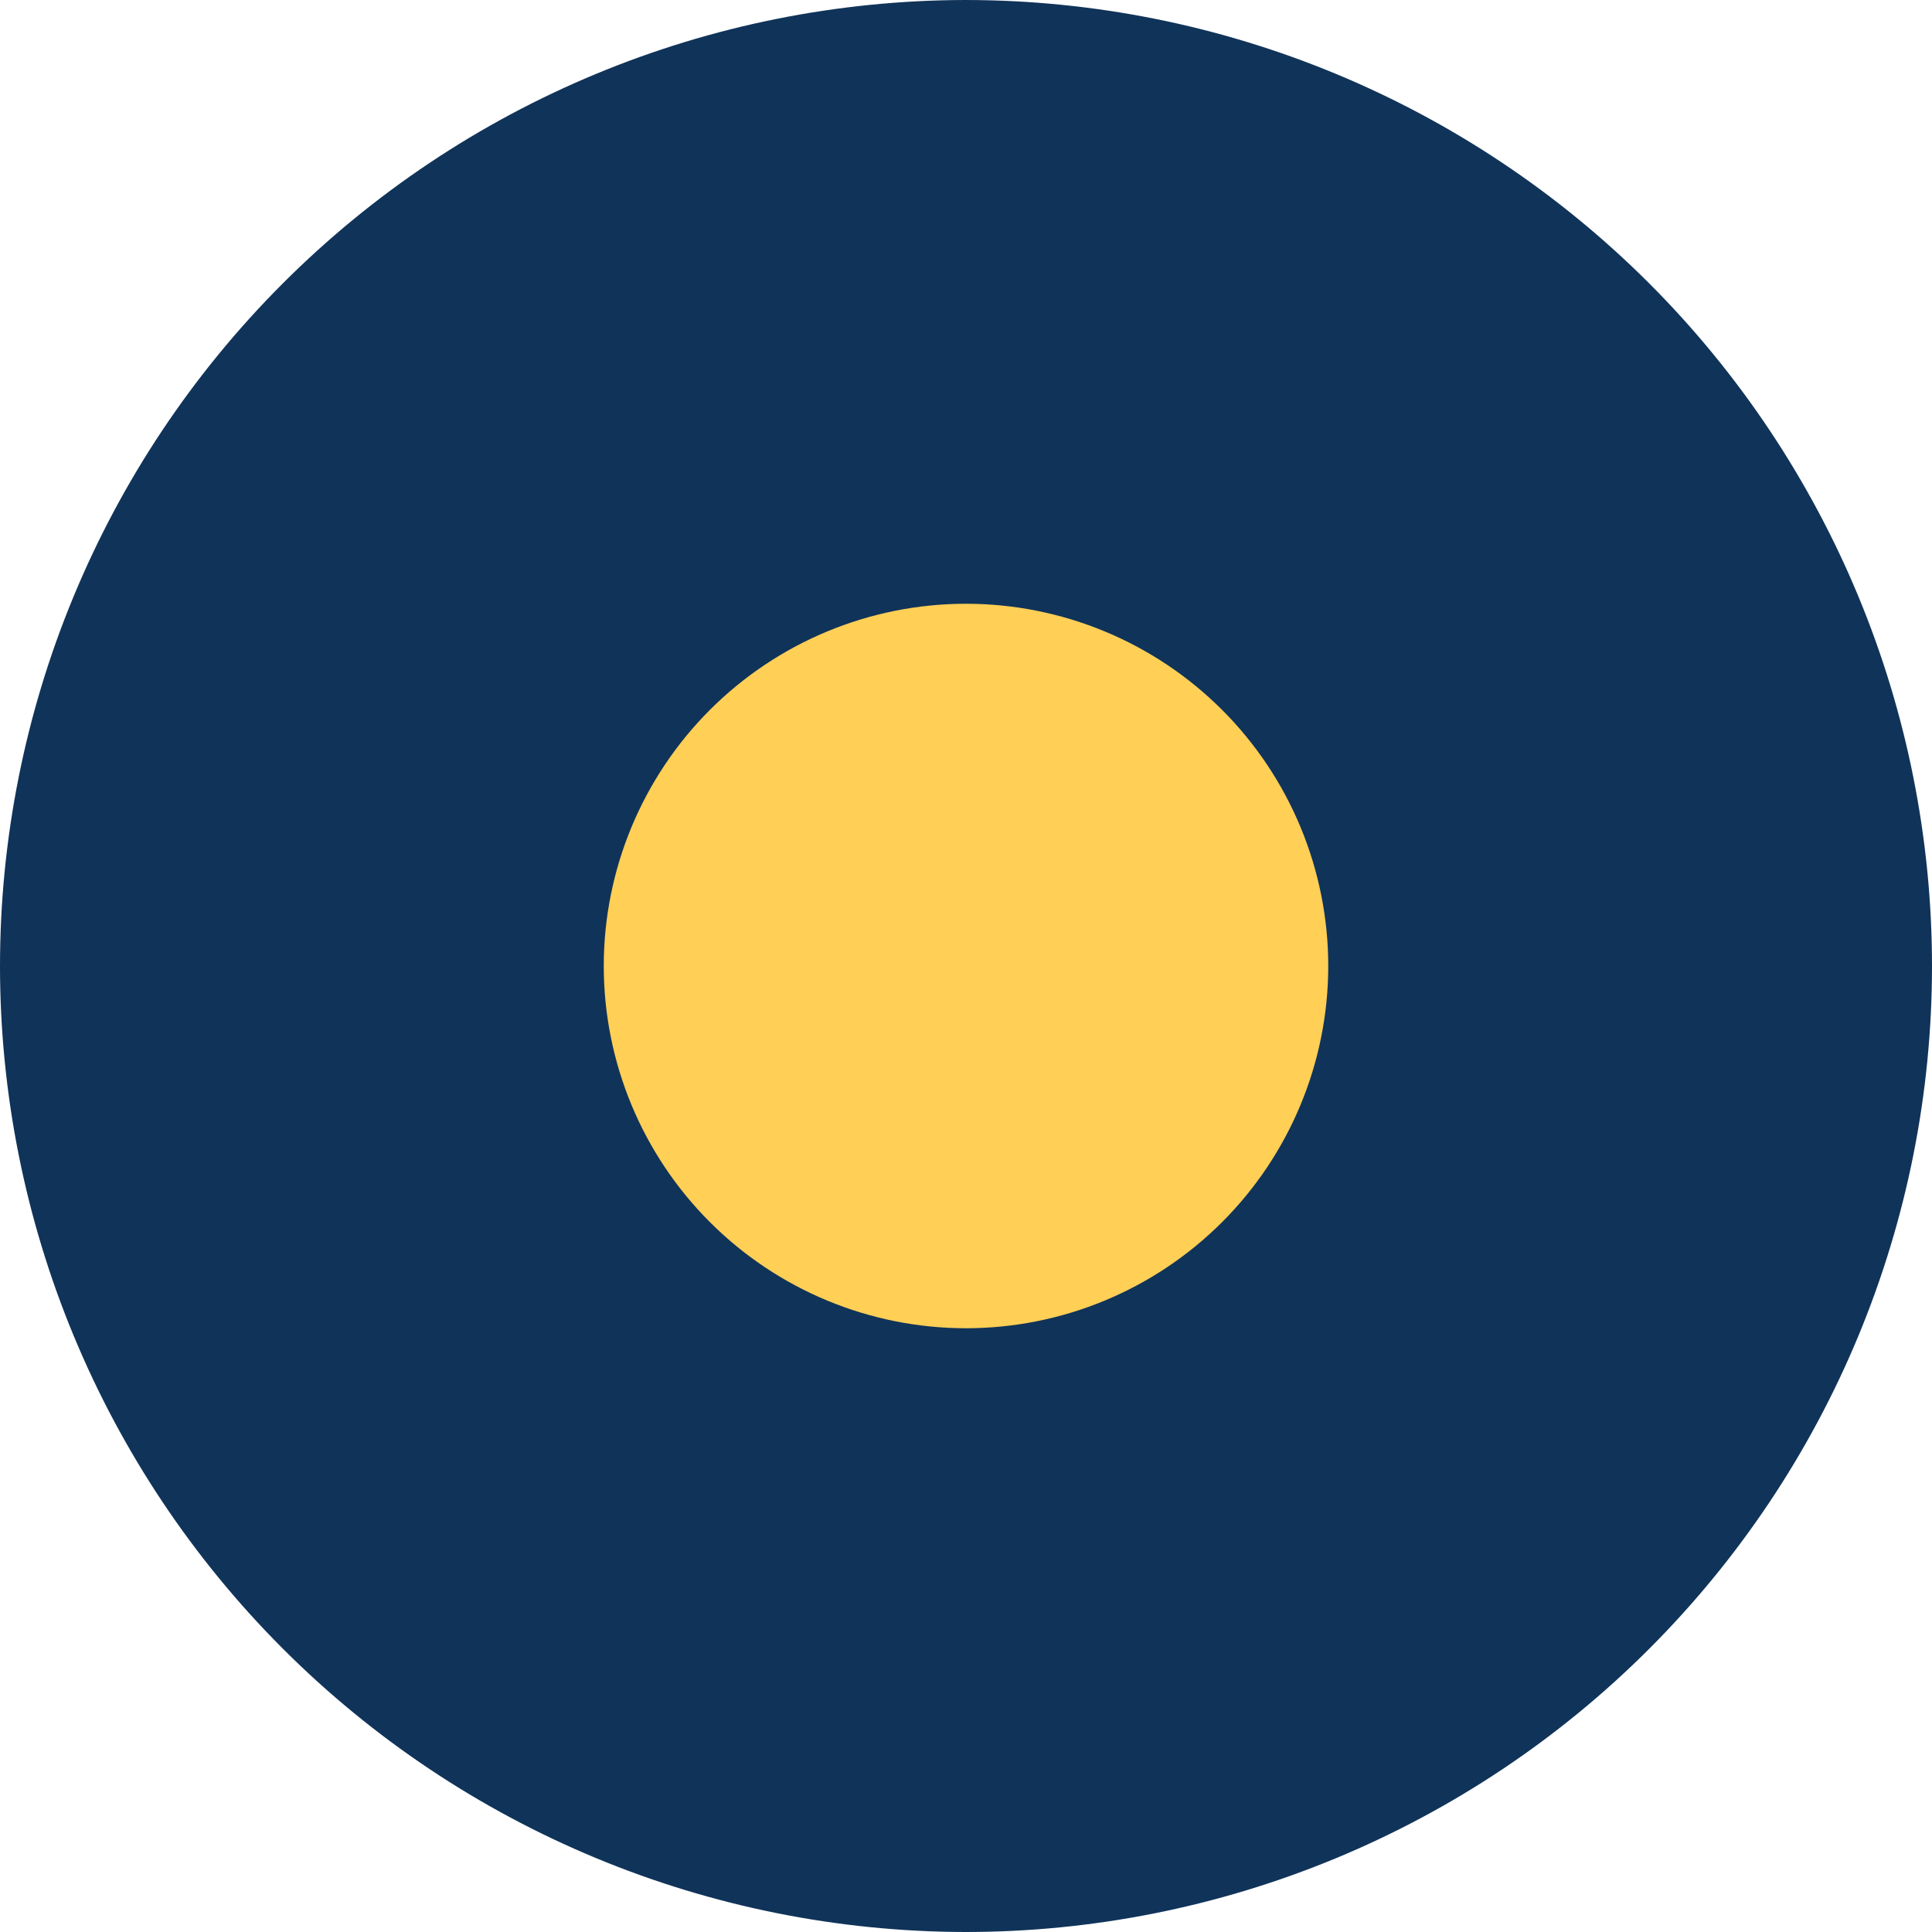
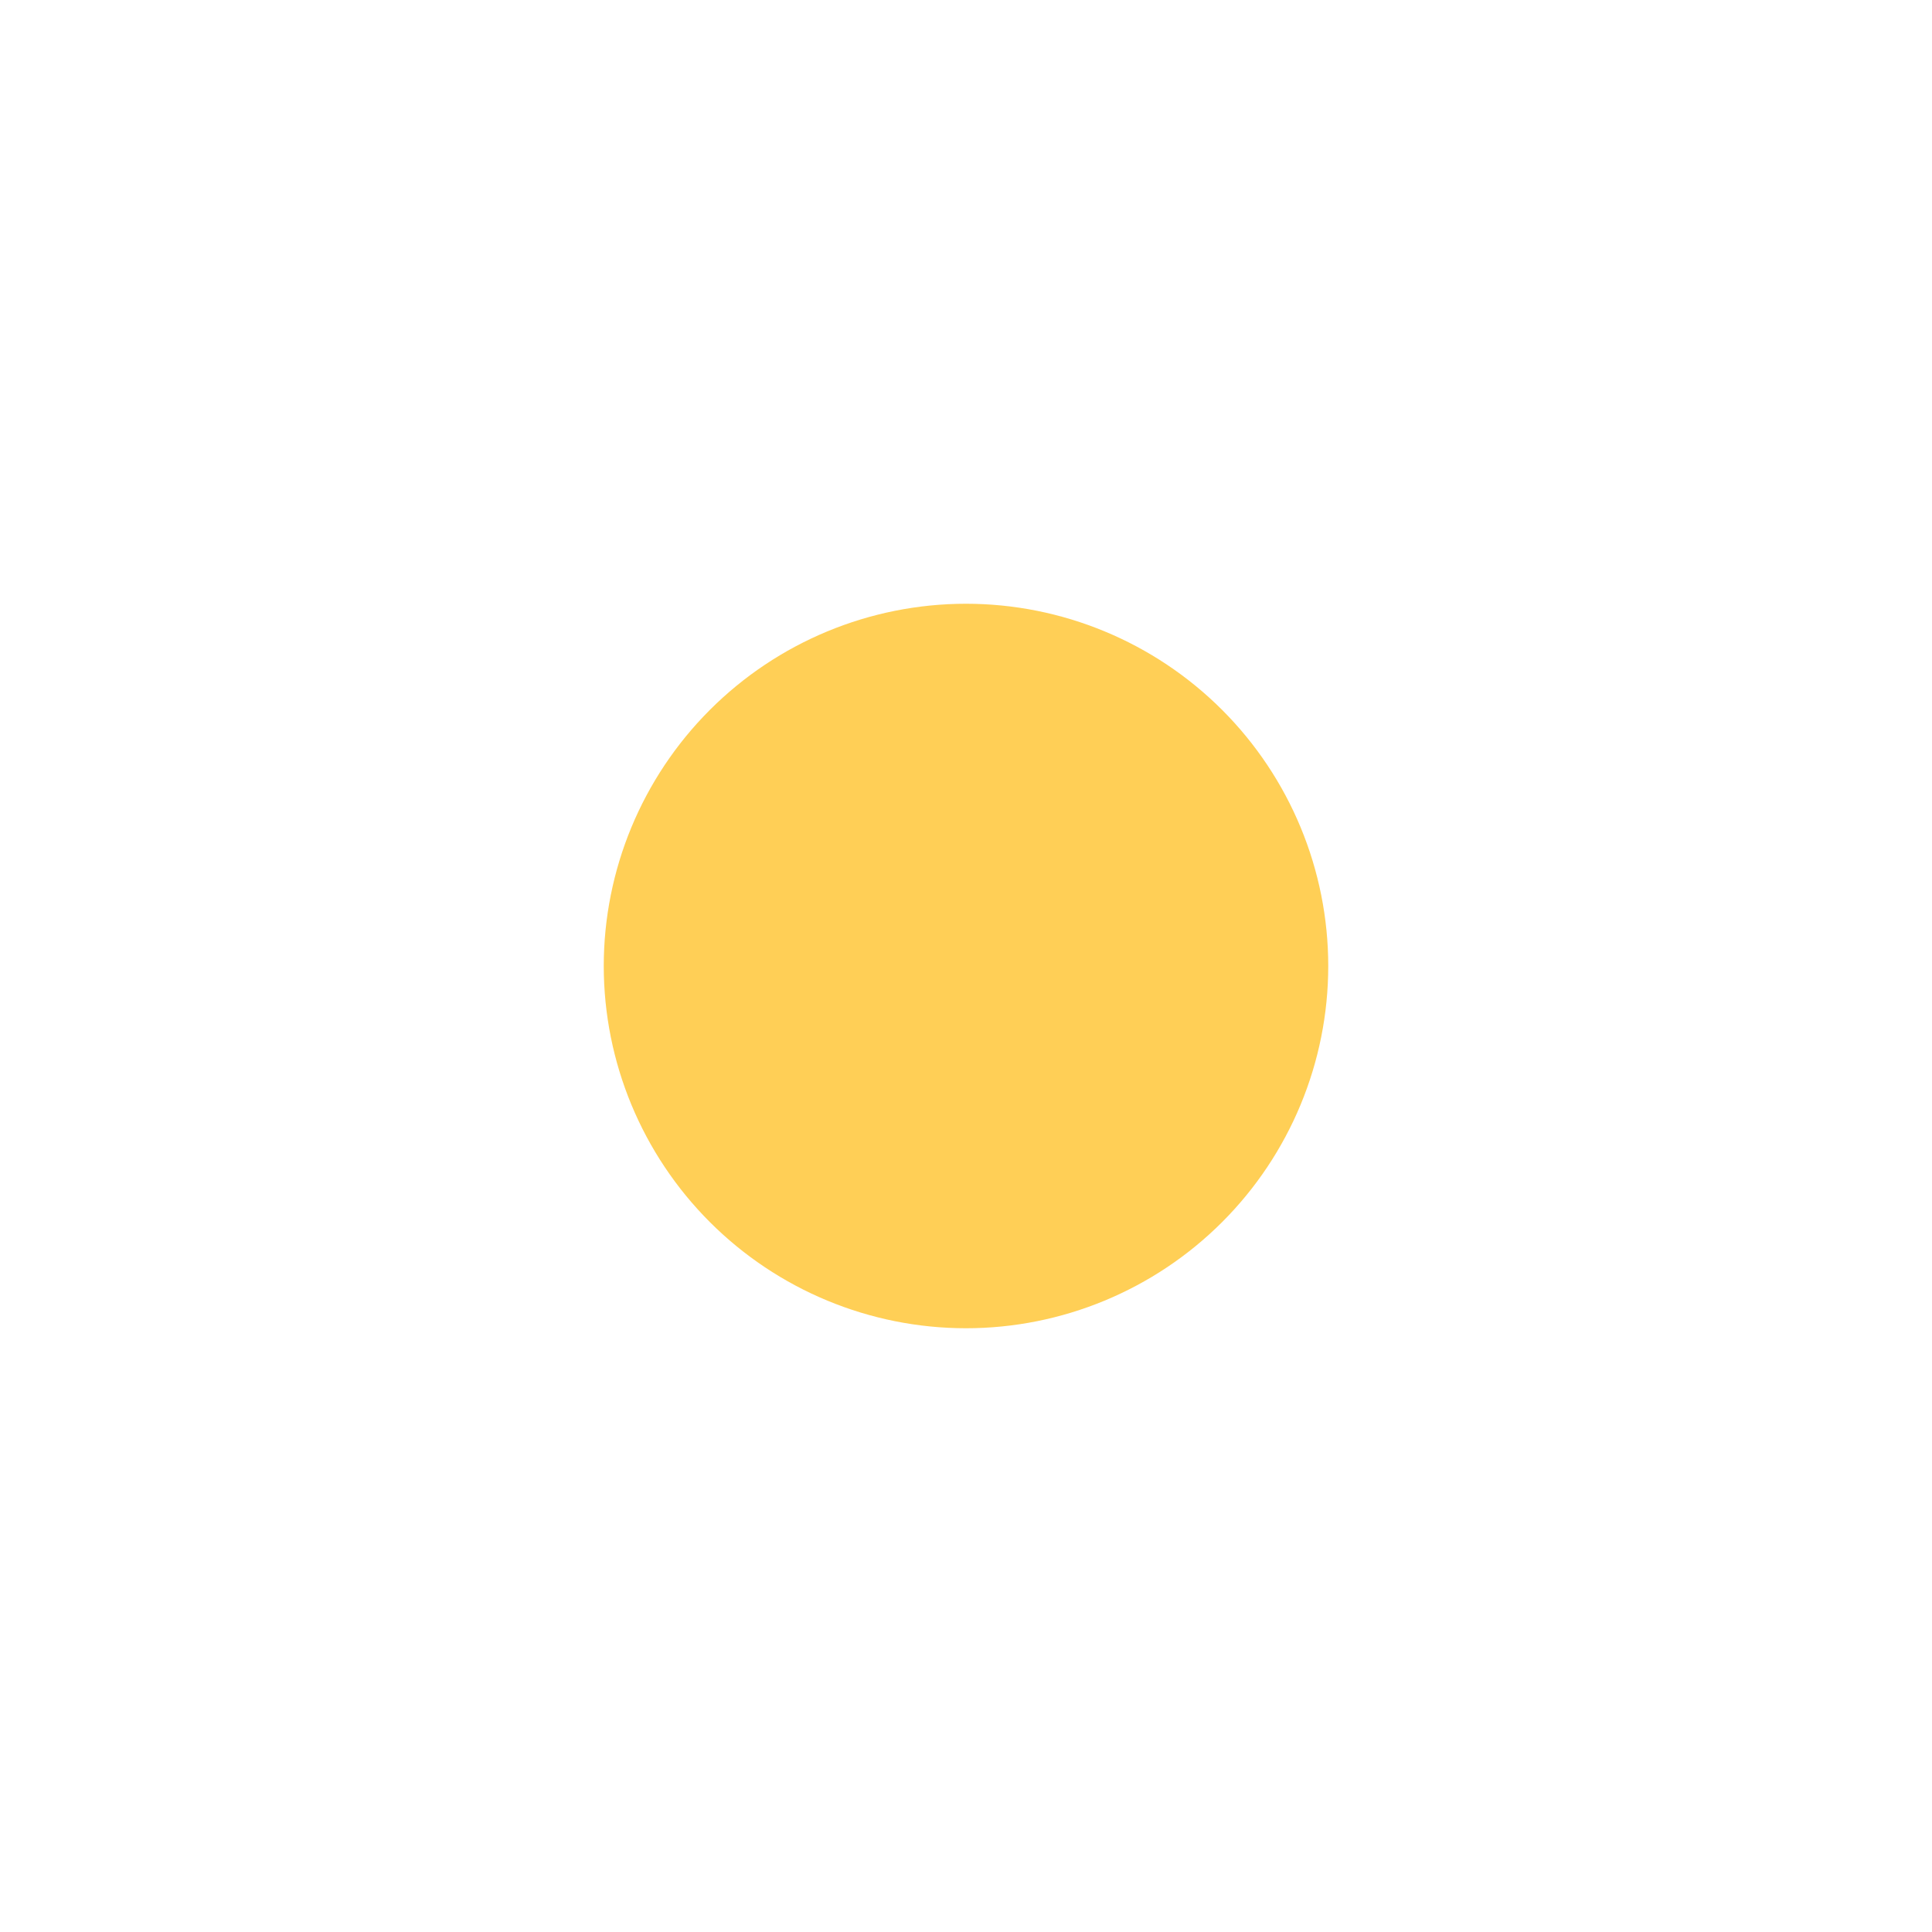
<svg xmlns="http://www.w3.org/2000/svg" width="64" height="64" viewBox="0 0 64 64" fill="none">
-   <path d="M31.97 64C36.176 64.002 40.34 63.175 44.226 61.568C48.112 59.961 51.644 57.605 54.618 54.633C57.592 51.662 59.952 48.135 61.562 44.252C63.171 40.37 64 36.209 64 32.006C64 23.517 60.625 15.377 54.619 9.374C48.612 3.372 40.465 0 31.97 0C23.485 0.016 15.354 3.395 9.36 9.396C3.366 15.396 -1.48992e-05 23.528 0 32.006C0.003 40.482 3.371 48.611 9.364 54.609C15.358 60.607 23.488 63.984 31.97 64Z" fill="#103359" />
  <path d="M31.996 44C35.178 44 38.23 42.736 40.481 40.487C42.732 38.238 43.998 35.187 44 32.004C44 28.82 42.735 25.767 40.484 23.516C38.233 21.265 35.179 20 31.996 20C28.814 20.002 25.762 21.268 23.513 23.519C21.264 25.77 20 28.822 20 32.004C20.002 35.185 21.267 38.235 23.516 40.484C25.765 42.733 28.815 43.998 31.996 44Z" fill="#FFCF56" />
</svg>